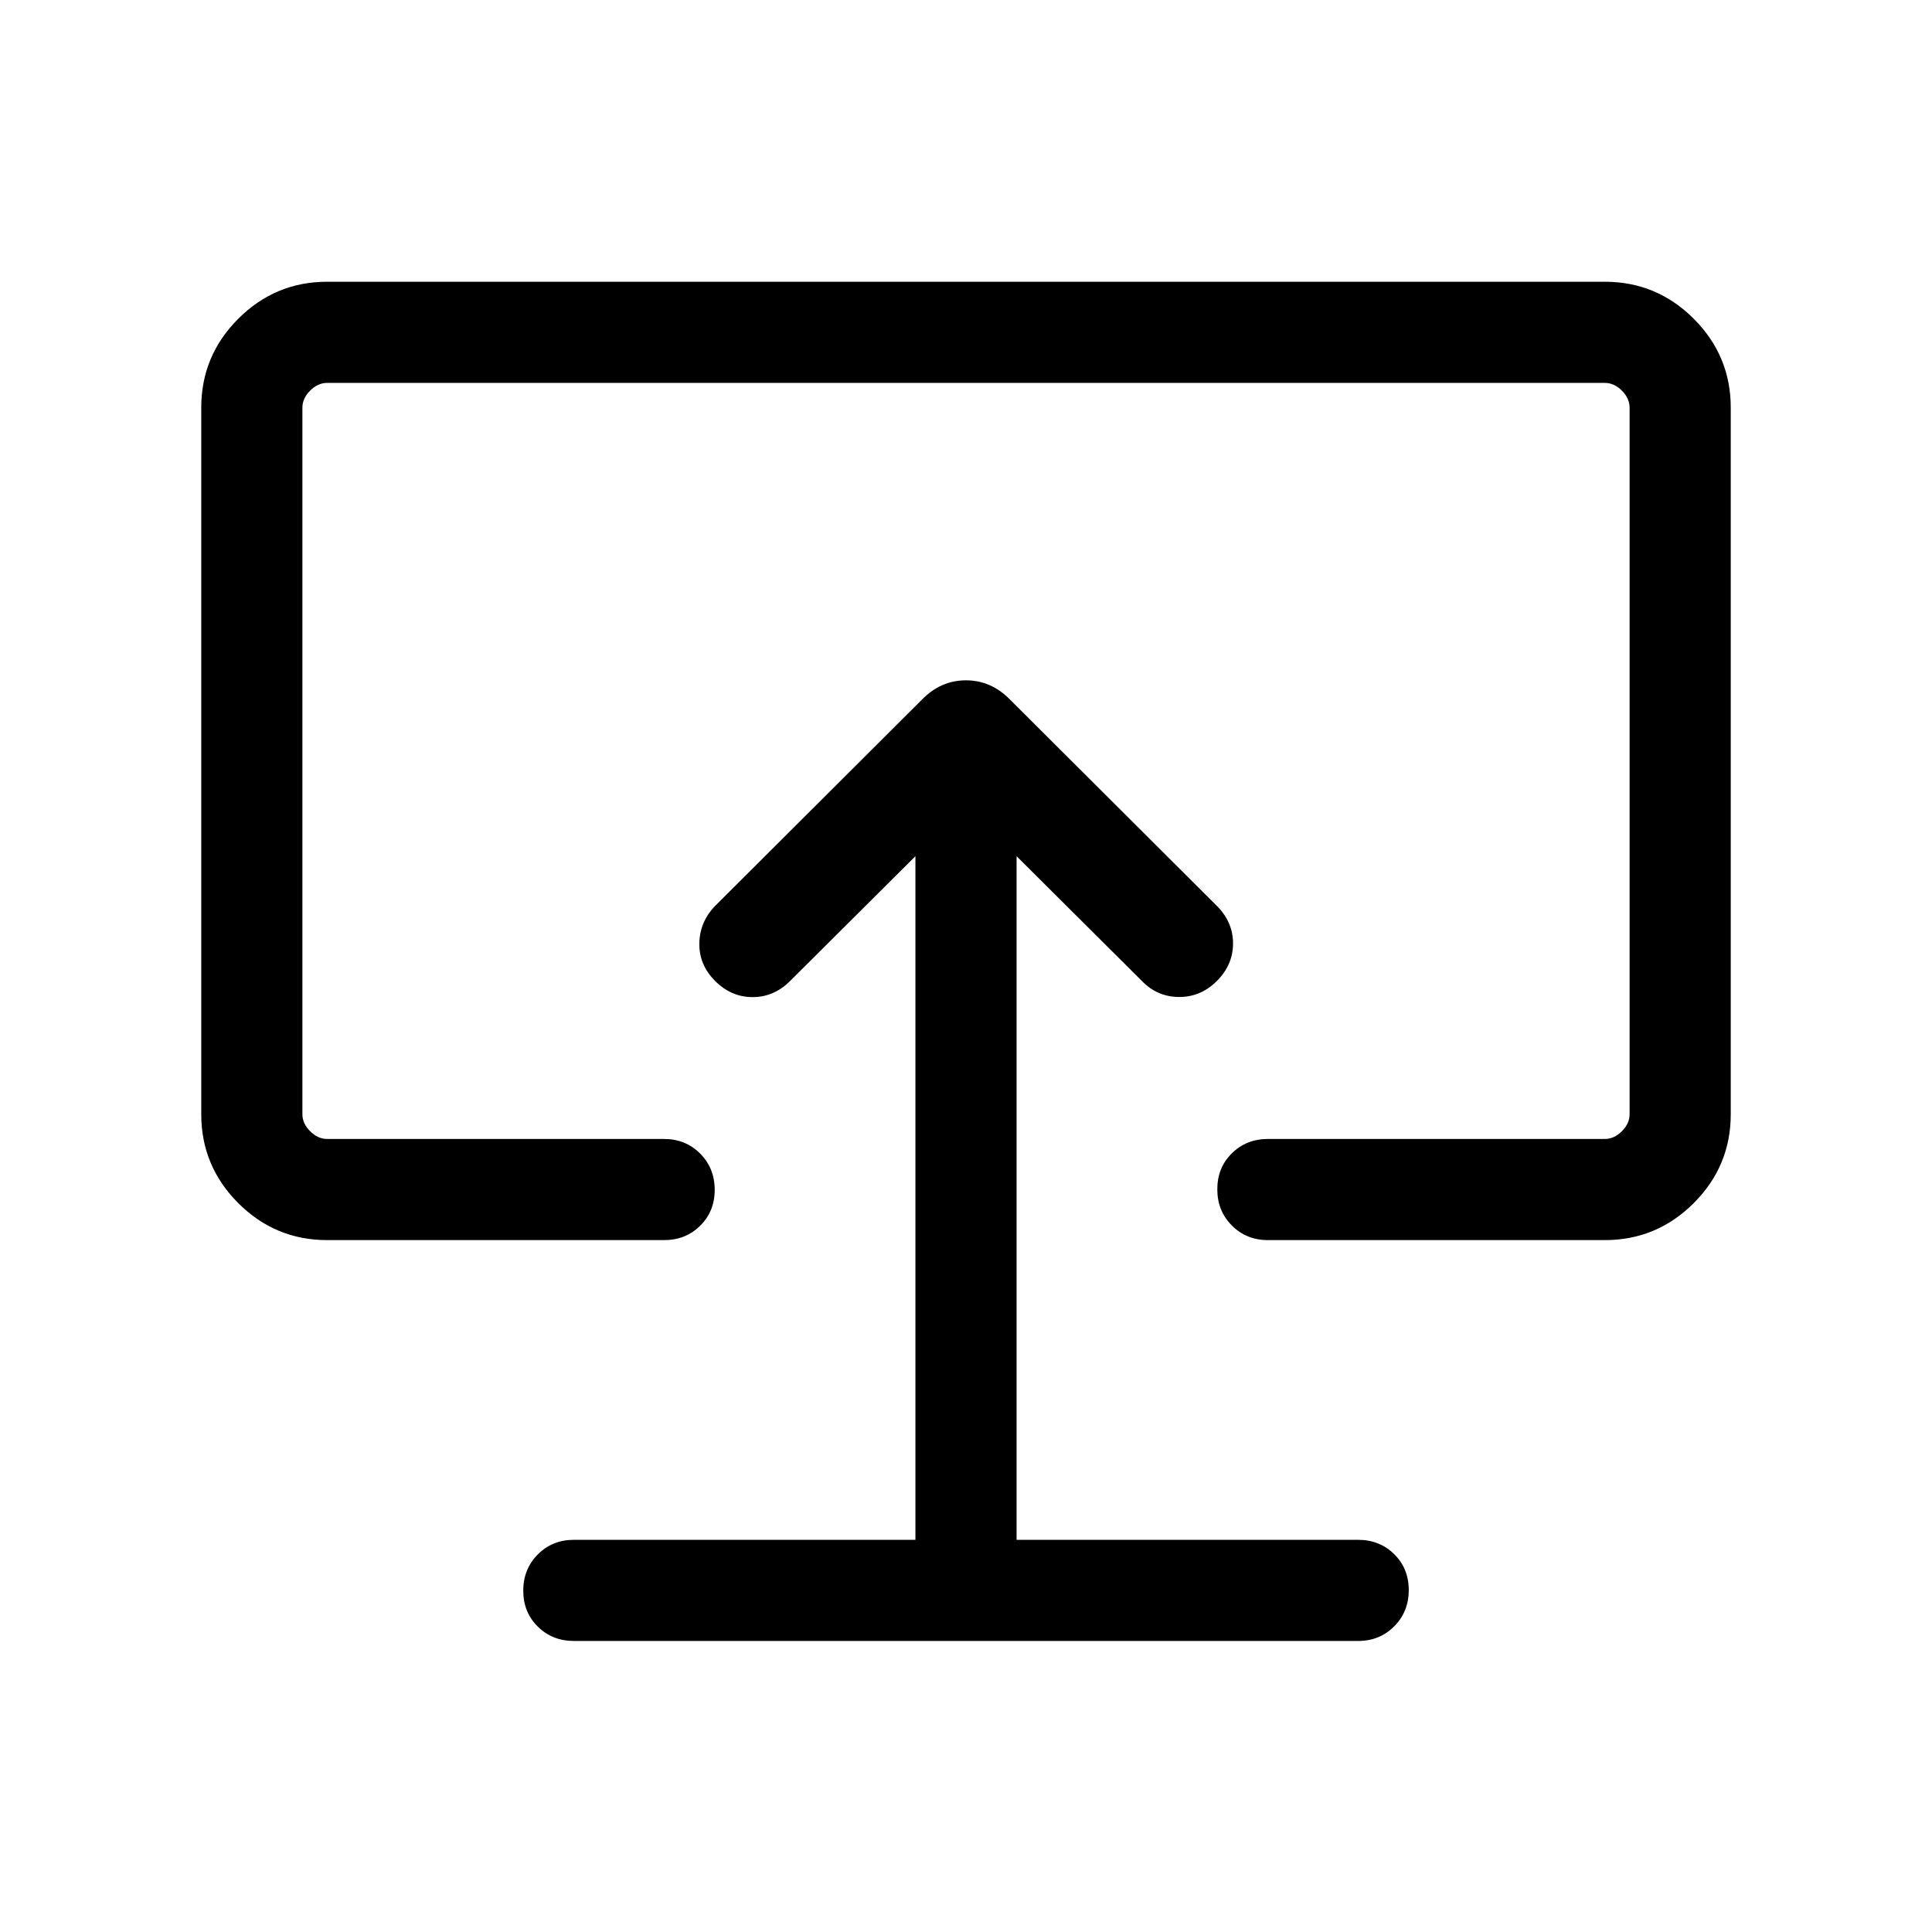
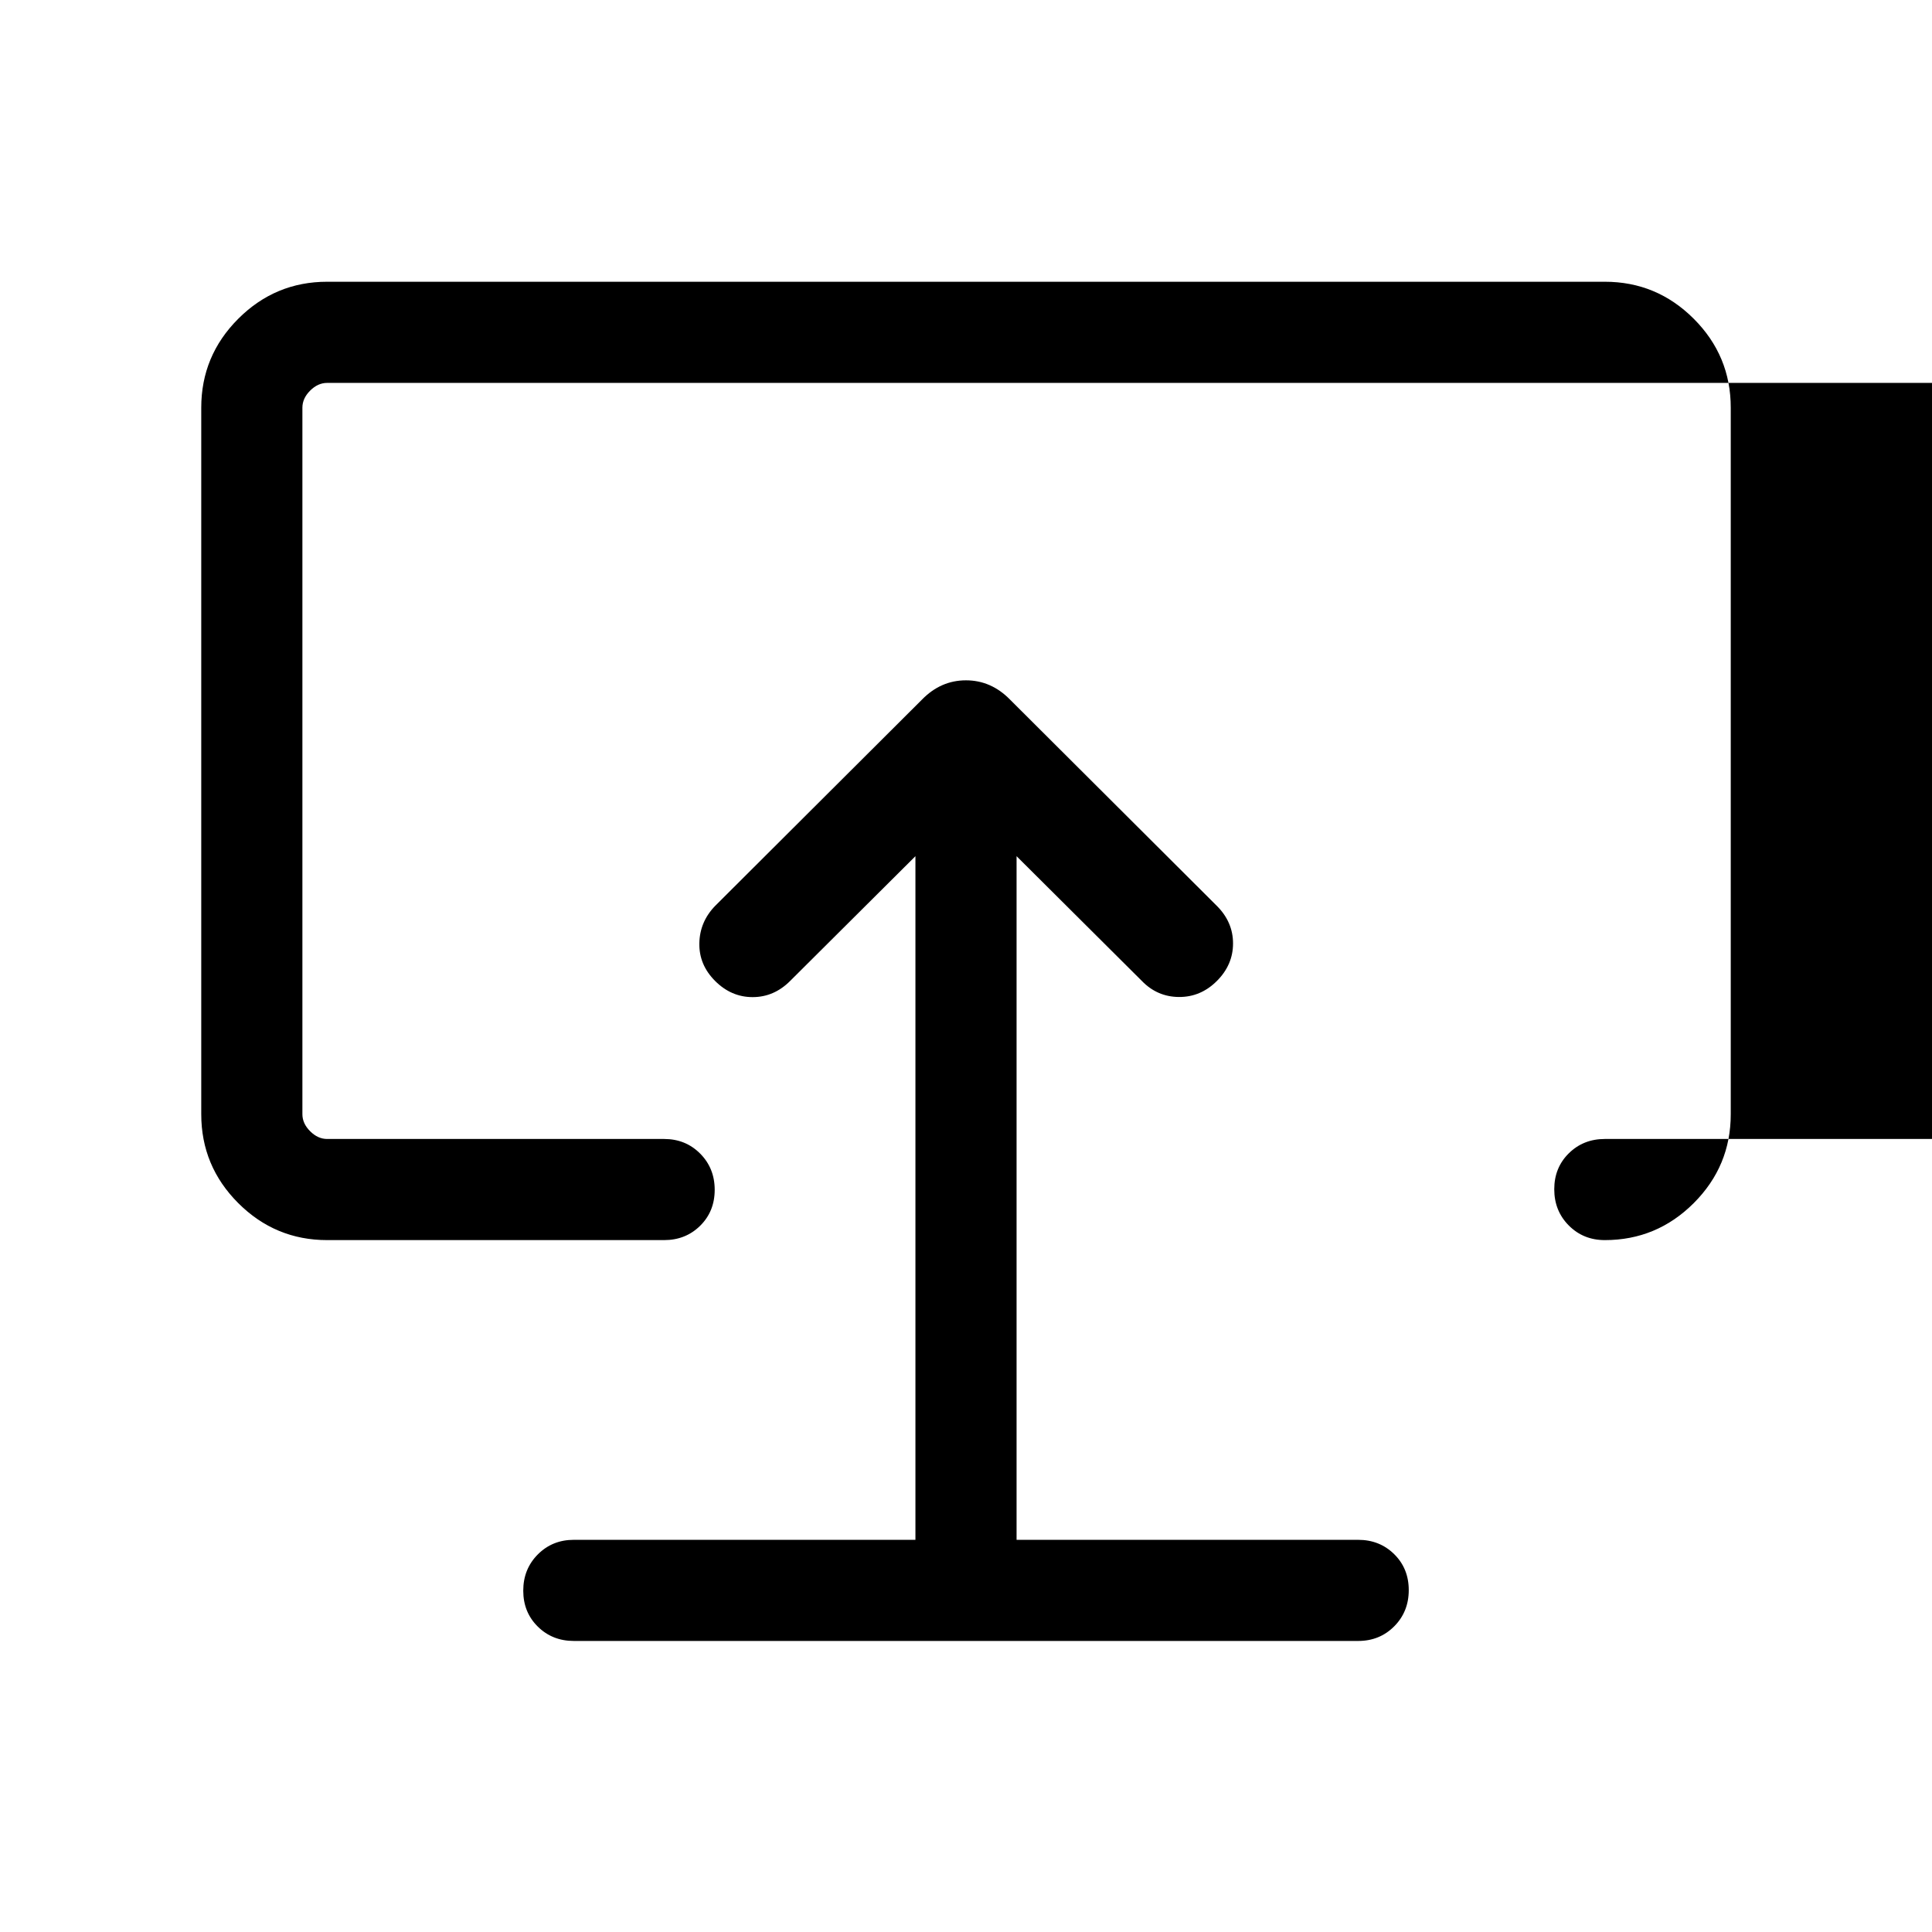
<svg xmlns="http://www.w3.org/2000/svg" height="24px" viewBox="0 -960 960 960" width="24px" fill="#000000">
-   <path d="M454.87-194.87H285.13q-10.68 0-17.9 7.26-7.23 7.26-7.23 18t7.23 17.86q7.22 7.13 17.9 7.13h389.74q10.68 0 17.9-7.26 7.23-7.26 7.23-18t-7.23-17.86q-7.22-7.13-17.9-7.13H505.13v-339.7l62.26 62q7.64 7.9 18.44 7.97 10.81.06 18.84-7.97 8.02-8.02 8.02-18.64 0-10.61-8.02-18.64L501.92-612.33q-9.4-9.62-21.94-9.62-12.54 0-21.9 9.62L355.33-509.85q-7.64 7.9-7.83 18.58-.19 10.68 7.83 18.7 8.03 8.03 18.64 8.03 10.62 0 18.64-8.03l62.26-62v339.7ZM480-482.31ZM162.57-343.8q-25.79 0-44.18-18.38Q100-380.57 100-406.36v-351.07q0-25.79 18.39-44.18T162.57-820h634.86q25.79 0 44.18 18.39T860-757.43v351.07q0 25.79-18.39 44.18-18.39 18.38-44.18 18.38H630q-10.68 0-17.9-7.26-7.23-7.26-7.23-18t7.23-17.86q7.22-7.13 17.9-7.13h167.43q4.62 0 8.47-3.85 3.84-3.84 3.84-8.46v-351.07q0-4.62-3.84-8.47-3.85-3.84-8.47-3.84H162.57q-4.62 0-8.47 3.84-3.84 3.85-3.84 8.47v351.07q0 4.62 3.84 8.46 3.85 3.85 8.47 3.85H330q10.68 0 17.9 7.26 7.23 7.26 7.23 18t-7.23 17.87q-7.22 7.12-17.9 7.12H162.57Z" />
+   <path d="M454.87-194.87H285.13q-10.68 0-17.9 7.26-7.23 7.26-7.23 18t7.23 17.86q7.22 7.13 17.9 7.13h389.74q10.68 0 17.9-7.26 7.23-7.26 7.23-18t-7.23-17.86q-7.22-7.13-17.9-7.13H505.13v-339.7l62.26 62q7.64 7.9 18.44 7.97 10.81.06 18.84-7.97 8.02-8.02 8.02-18.64 0-10.61-8.02-18.64L501.92-612.33q-9.4-9.62-21.94-9.62-12.54 0-21.9 9.62L355.33-509.85q-7.64 7.9-7.83 18.58-.19 10.68 7.83 18.7 8.03 8.03 18.64 8.03 10.62 0 18.64-8.03l62.26-62v339.7ZM480-482.31ZM162.57-343.8q-25.79 0-44.18-18.38Q100-380.57 100-406.36v-351.07q0-25.79 18.39-44.18T162.57-820h634.86q25.79 0 44.18 18.39T860-757.43v351.07q0 25.79-18.39 44.18-18.39 18.38-44.18 18.38q-10.68 0-17.9-7.26-7.23-7.26-7.23-18t7.23-17.86q7.22-7.13 17.9-7.13h167.43q4.62 0 8.47-3.85 3.84-3.84 3.84-8.46v-351.07q0-4.62-3.84-8.47-3.85-3.84-8.47-3.84H162.57q-4.62 0-8.47 3.84-3.84 3.85-3.84 8.47v351.07q0 4.62 3.84 8.46 3.85 3.85 8.47 3.85H330q10.68 0 17.9 7.26 7.23 7.26 7.23 18t-7.23 17.87q-7.22 7.12-17.9 7.12H162.57Z" />
</svg>